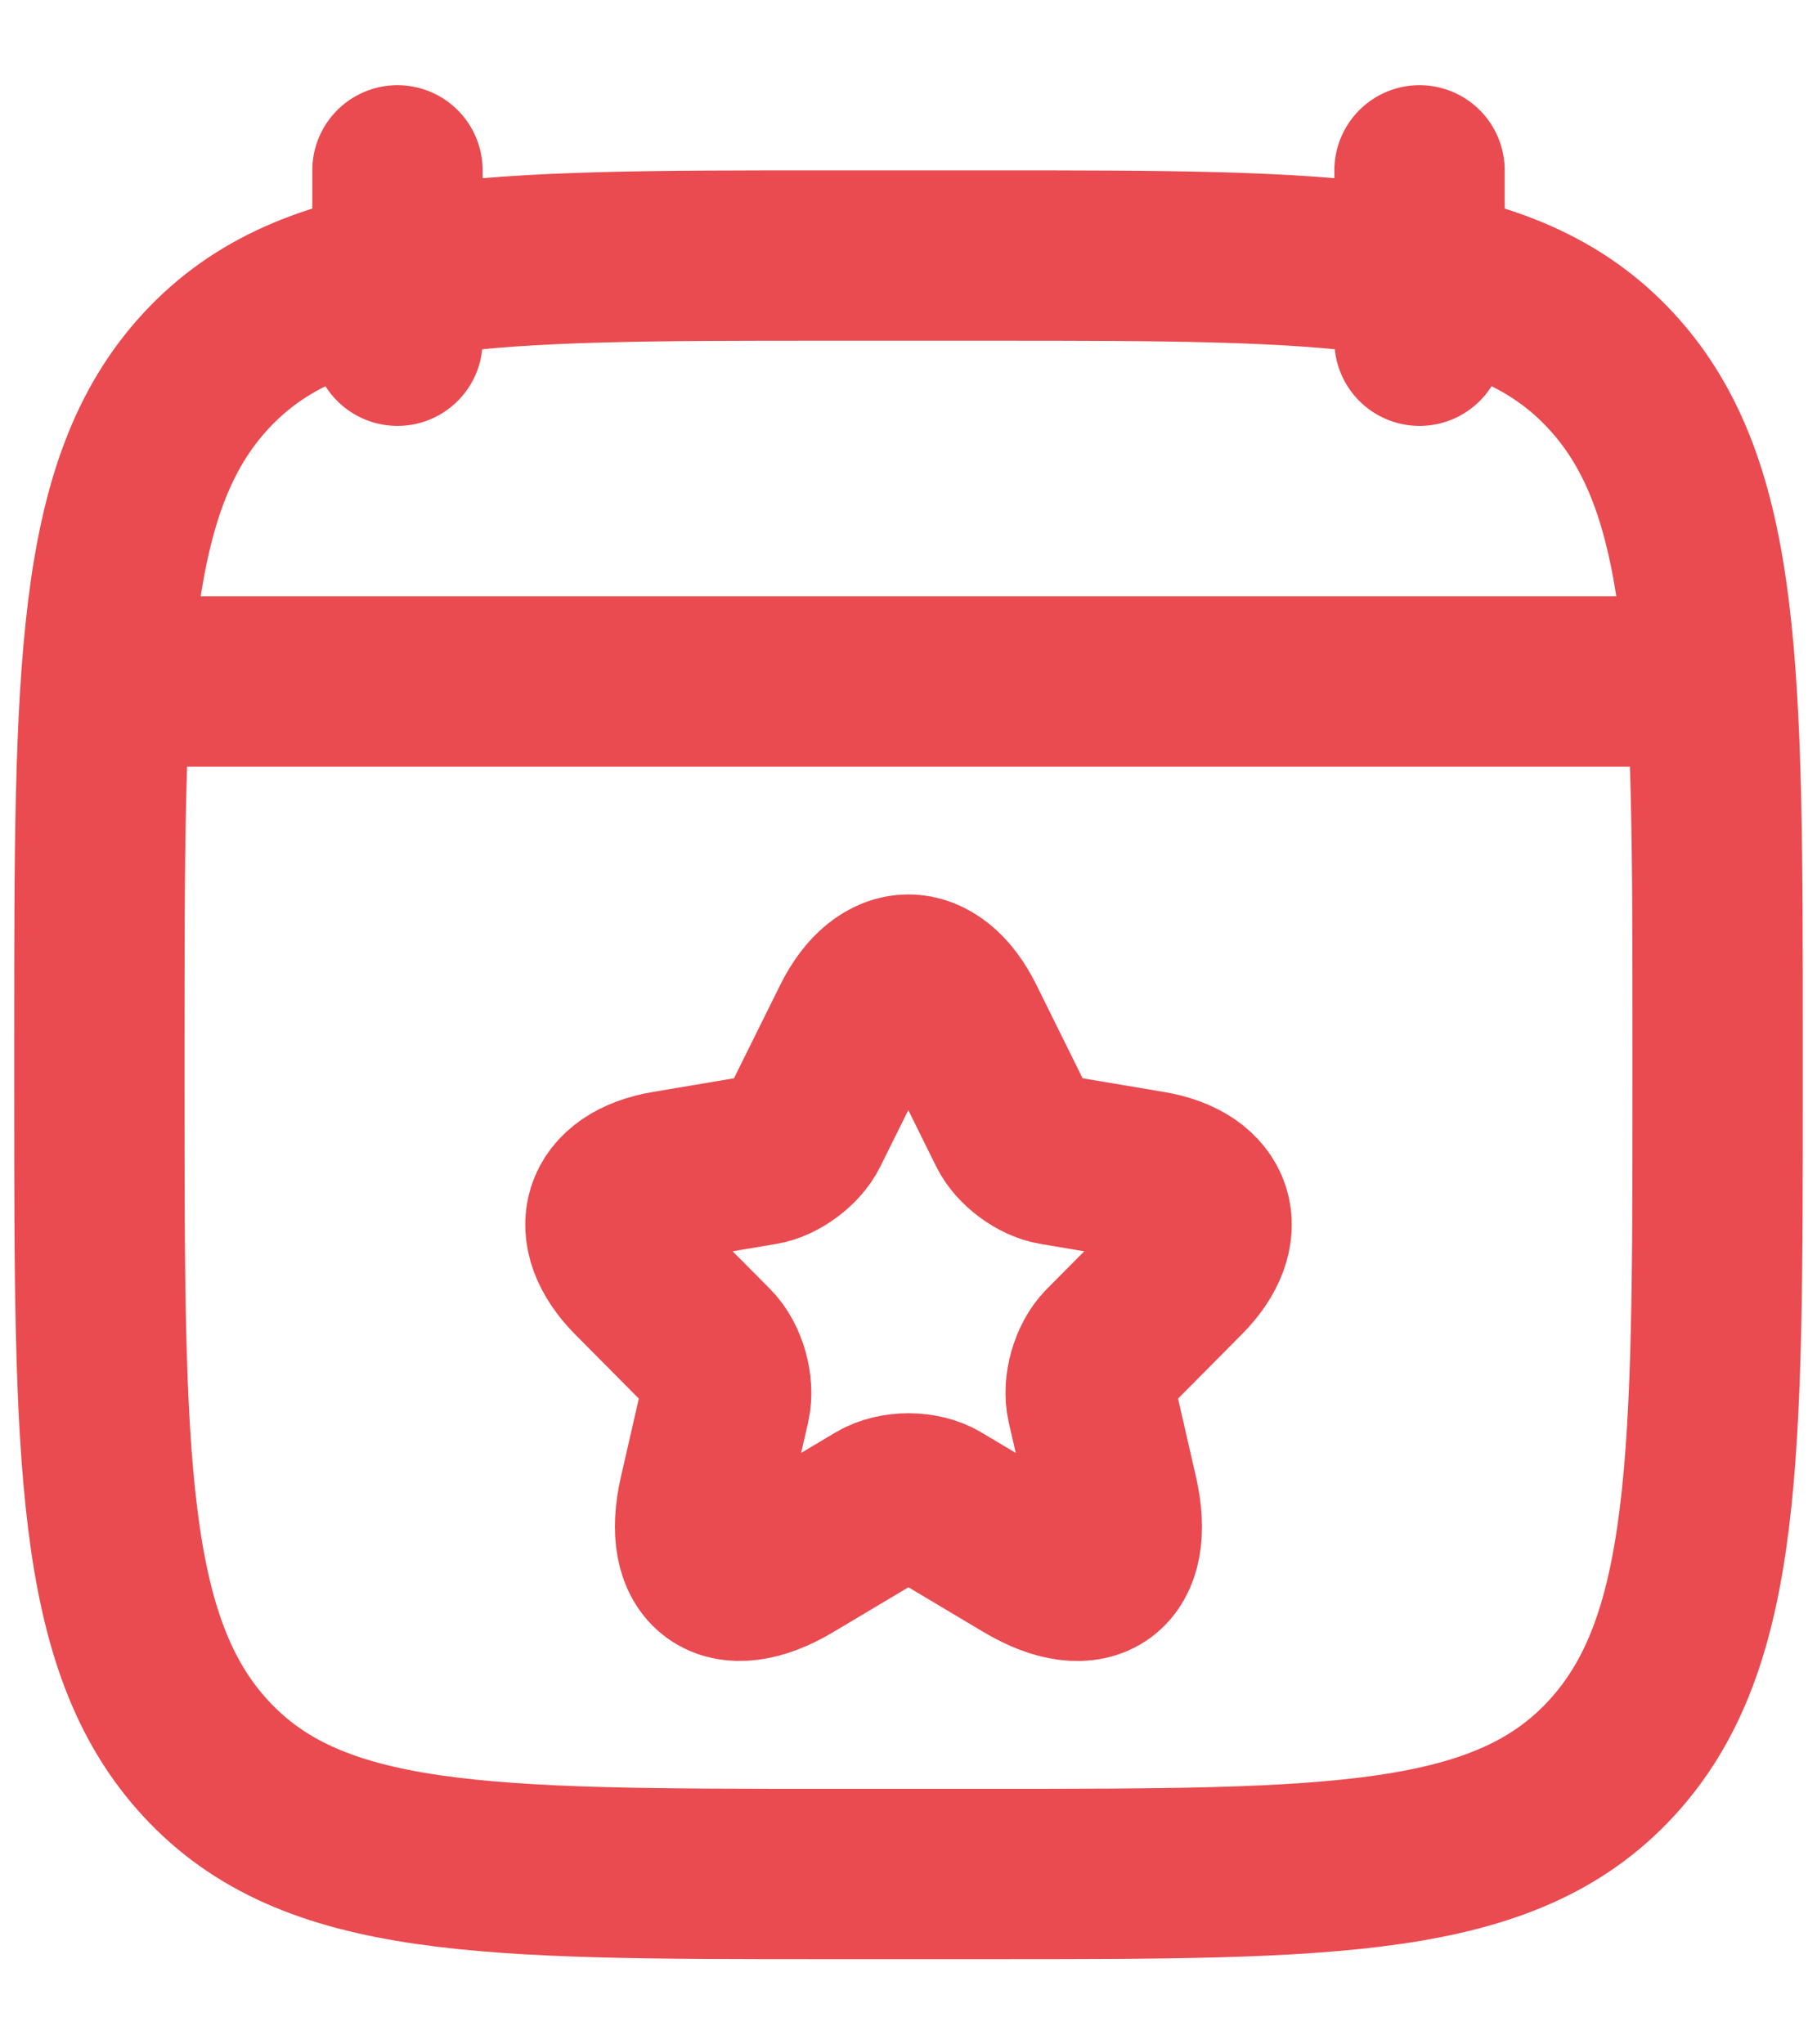
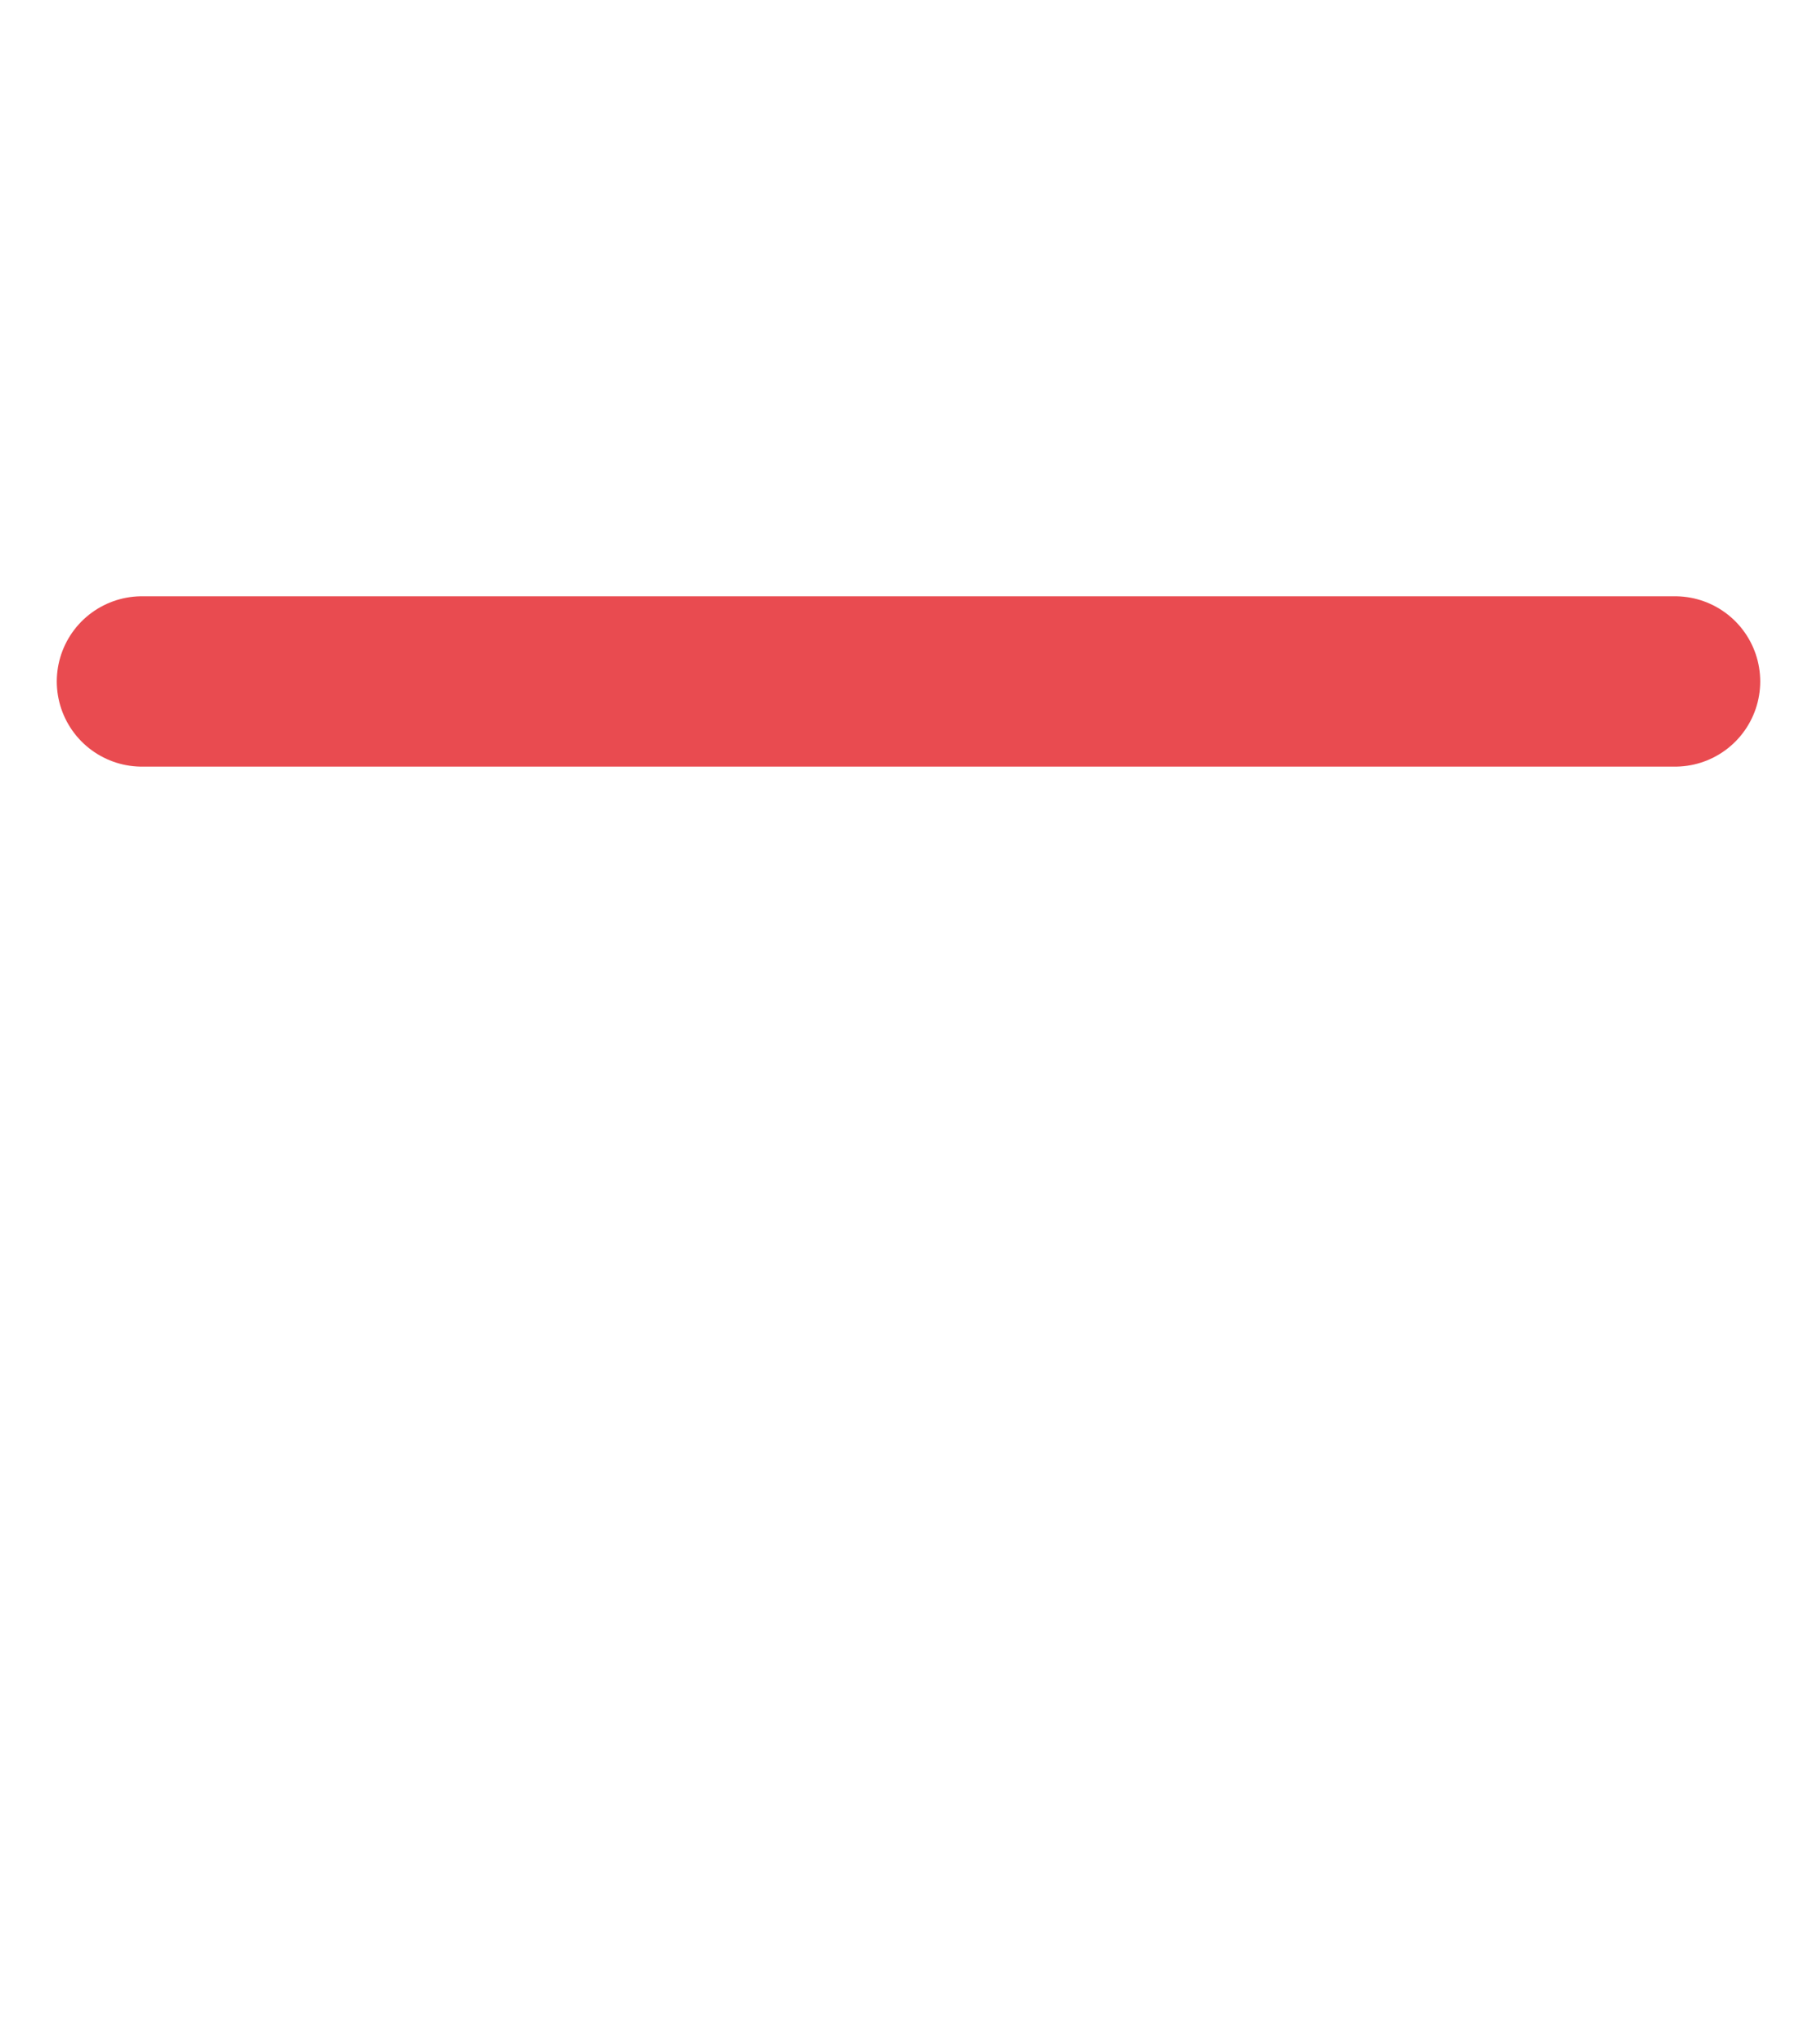
<svg xmlns="http://www.w3.org/2000/svg" width="16" height="18" viewBox="0 0 16 18" fill="none">
  <g id="elements">
-     <path id="Vector" d="M12.5 1.5V3M3.5 1.5V3" stroke="#E94B50" stroke-width="1.5" stroke-linecap="round" stroke-linejoin="round" />
    <path id="Vector 4046" d="M1.25 6H14.75" stroke="#E94B50" stroke-width="1.5" stroke-linecap="round" stroke-linejoin="round" />
-     <path id="Vector_2" d="M0.875 9.182C0.875 5.914 0.875 4.28 1.814 3.265C2.753 2.25 4.265 2.25 7.287 2.25H8.713C11.735 2.25 13.247 2.25 14.186 3.265C15.125 4.28 15.125 5.914 15.125 9.182V9.568C15.125 12.835 15.125 14.47 14.186 15.485C13.247 16.5 11.735 16.5 8.713 16.5H7.287C4.265 16.5 2.753 16.5 1.814 15.485C0.875 14.47 0.875 12.835 0.875 9.568V9.182Z" stroke="#E94B50" stroke-width="1.5" stroke-linecap="round" stroke-linejoin="round" />
-     <path id="Vector_3" d="M8.454 9.004L8.915 9.936C8.978 10.065 9.146 10.19 9.288 10.213L10.125 10.354C10.661 10.444 10.787 10.835 10.401 11.222L9.75 11.878C9.64 11.989 9.579 12.204 9.614 12.357L9.8 13.169C9.947 13.813 9.608 14.061 9.044 13.725L8.259 13.257C8.118 13.172 7.884 13.172 7.74 13.257L6.955 13.725C6.393 14.061 6.052 13.81 6.199 13.169L6.385 12.357C6.419 12.204 6.359 11.989 6.249 11.878L5.598 11.222C5.215 10.835 5.338 10.444 5.873 10.354L6.711 10.213C6.85 10.19 7.018 10.065 7.081 9.936L7.543 9.004C7.795 8.499 8.204 8.499 8.454 9.004Z" stroke="#E94B50" stroke-width="1.5" stroke-linecap="round" stroke-linejoin="round" />
  </g>
</svg>